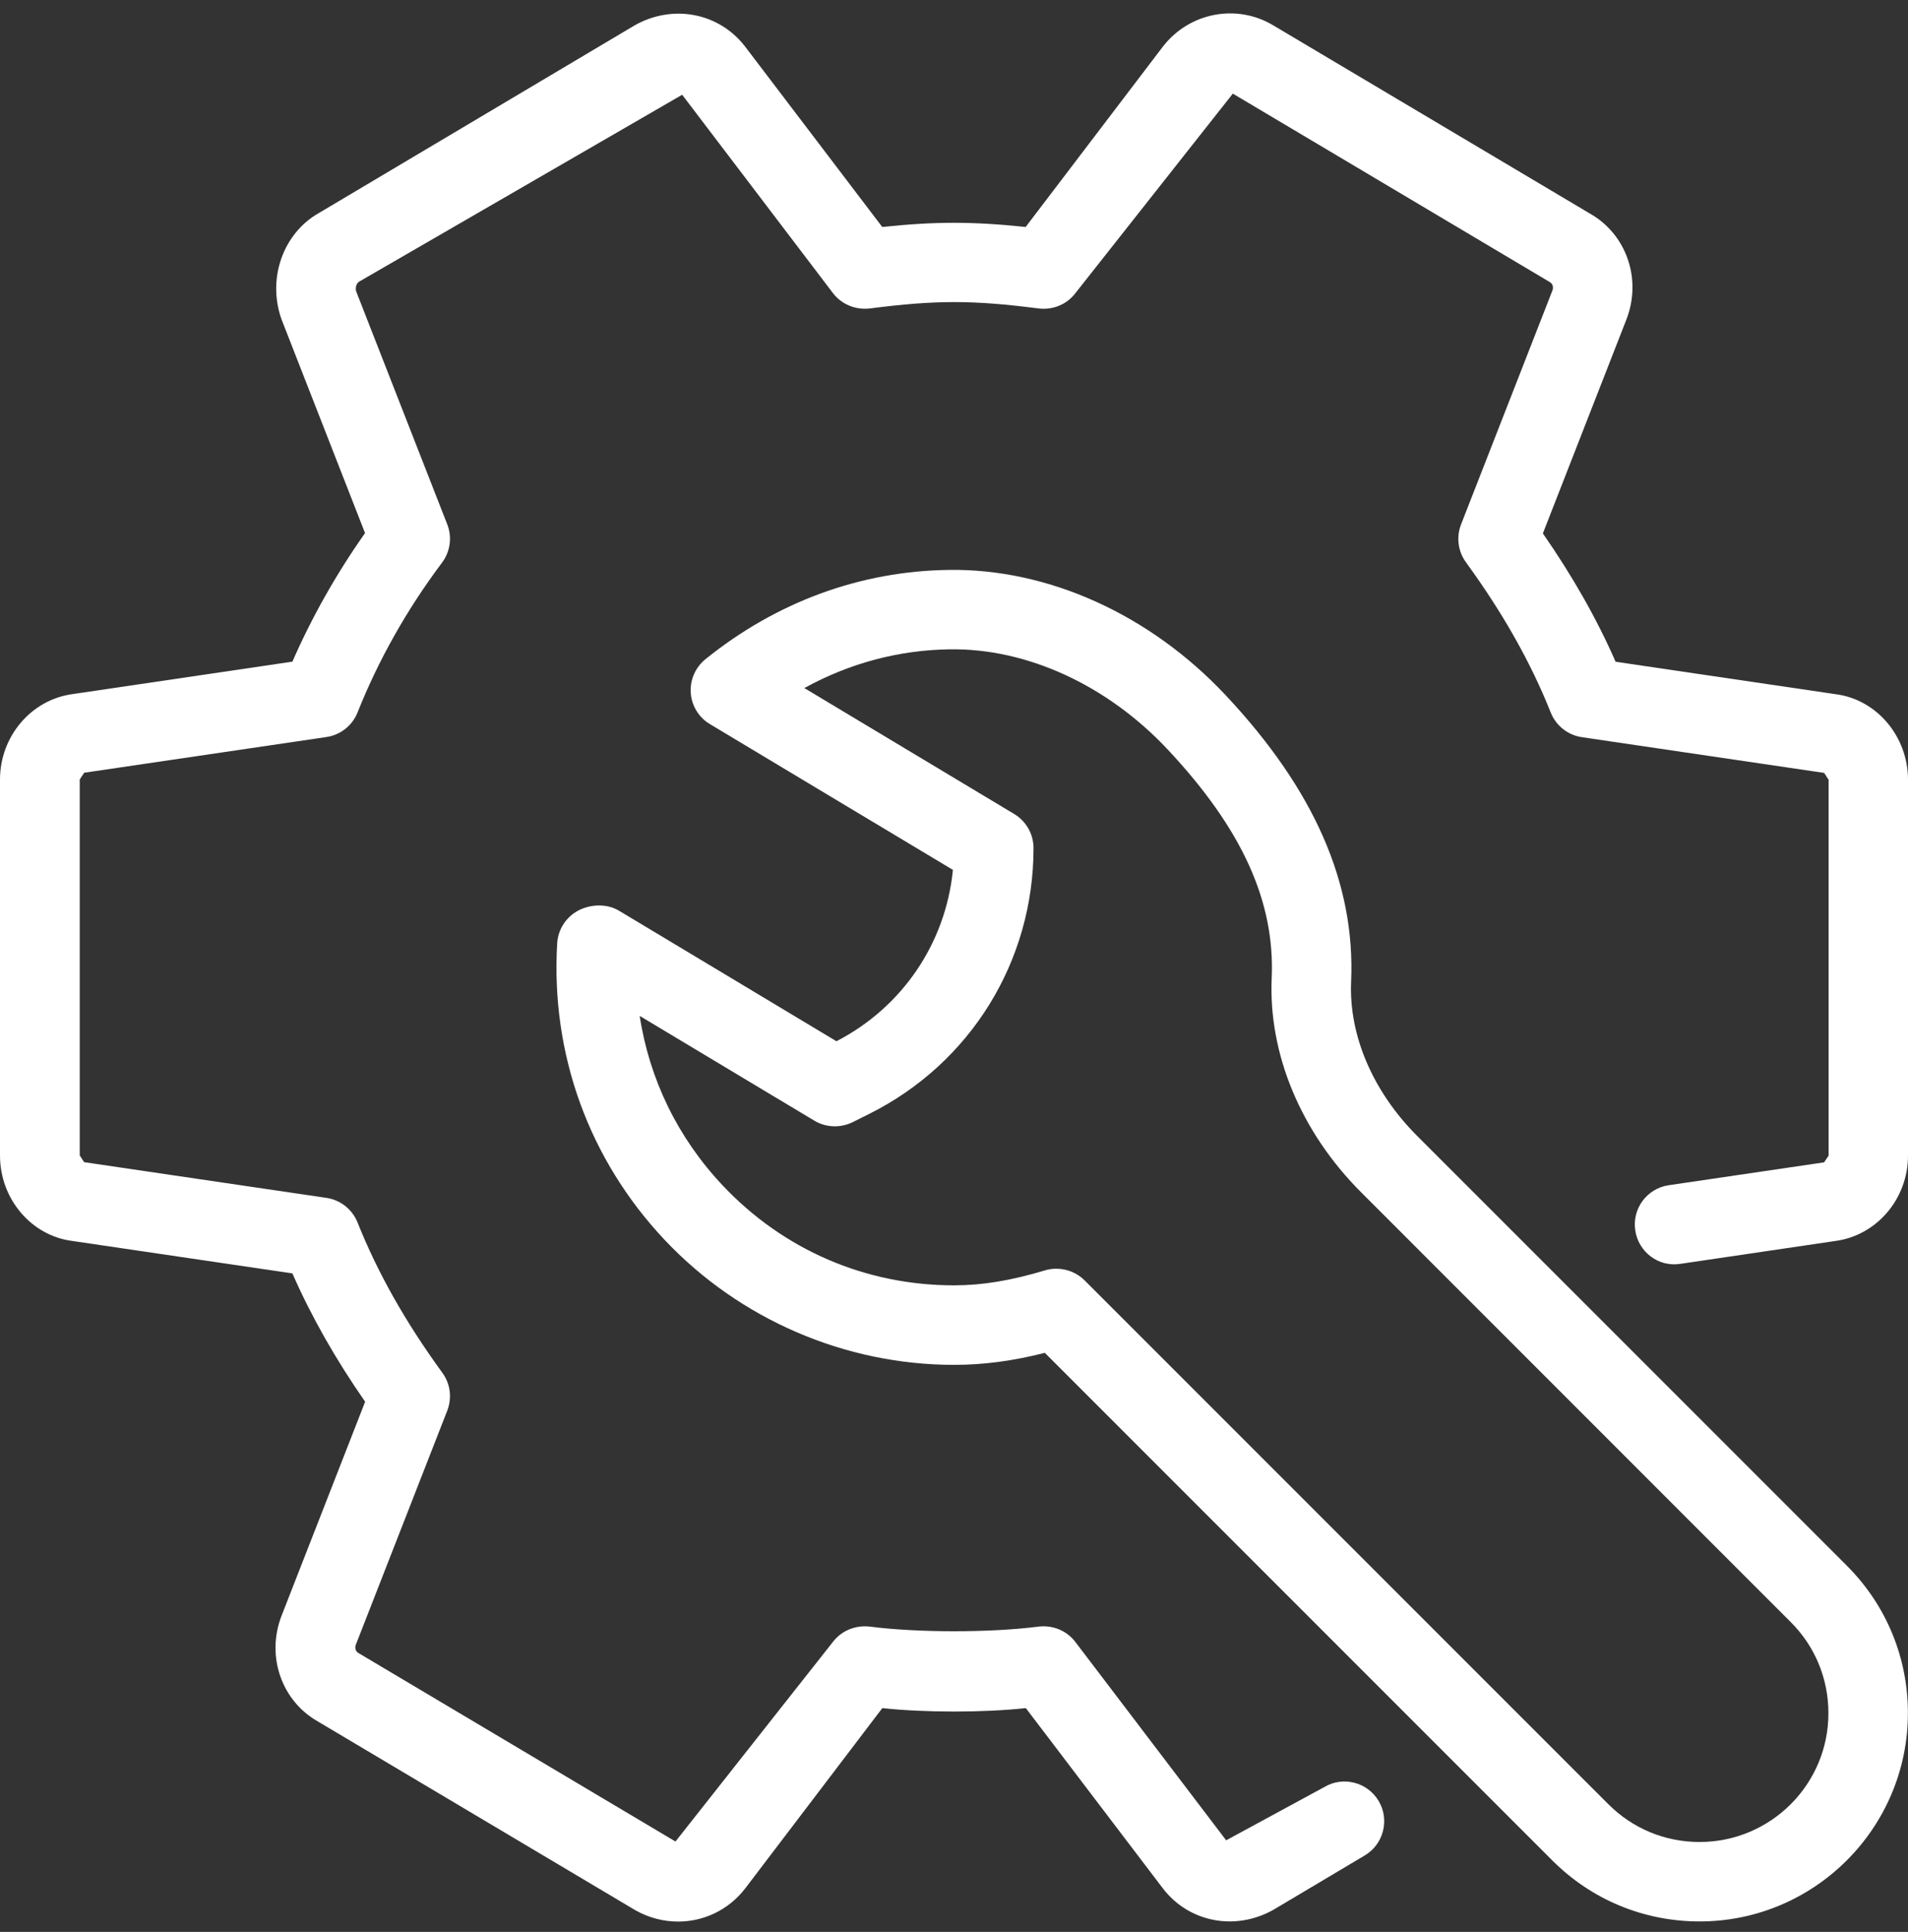
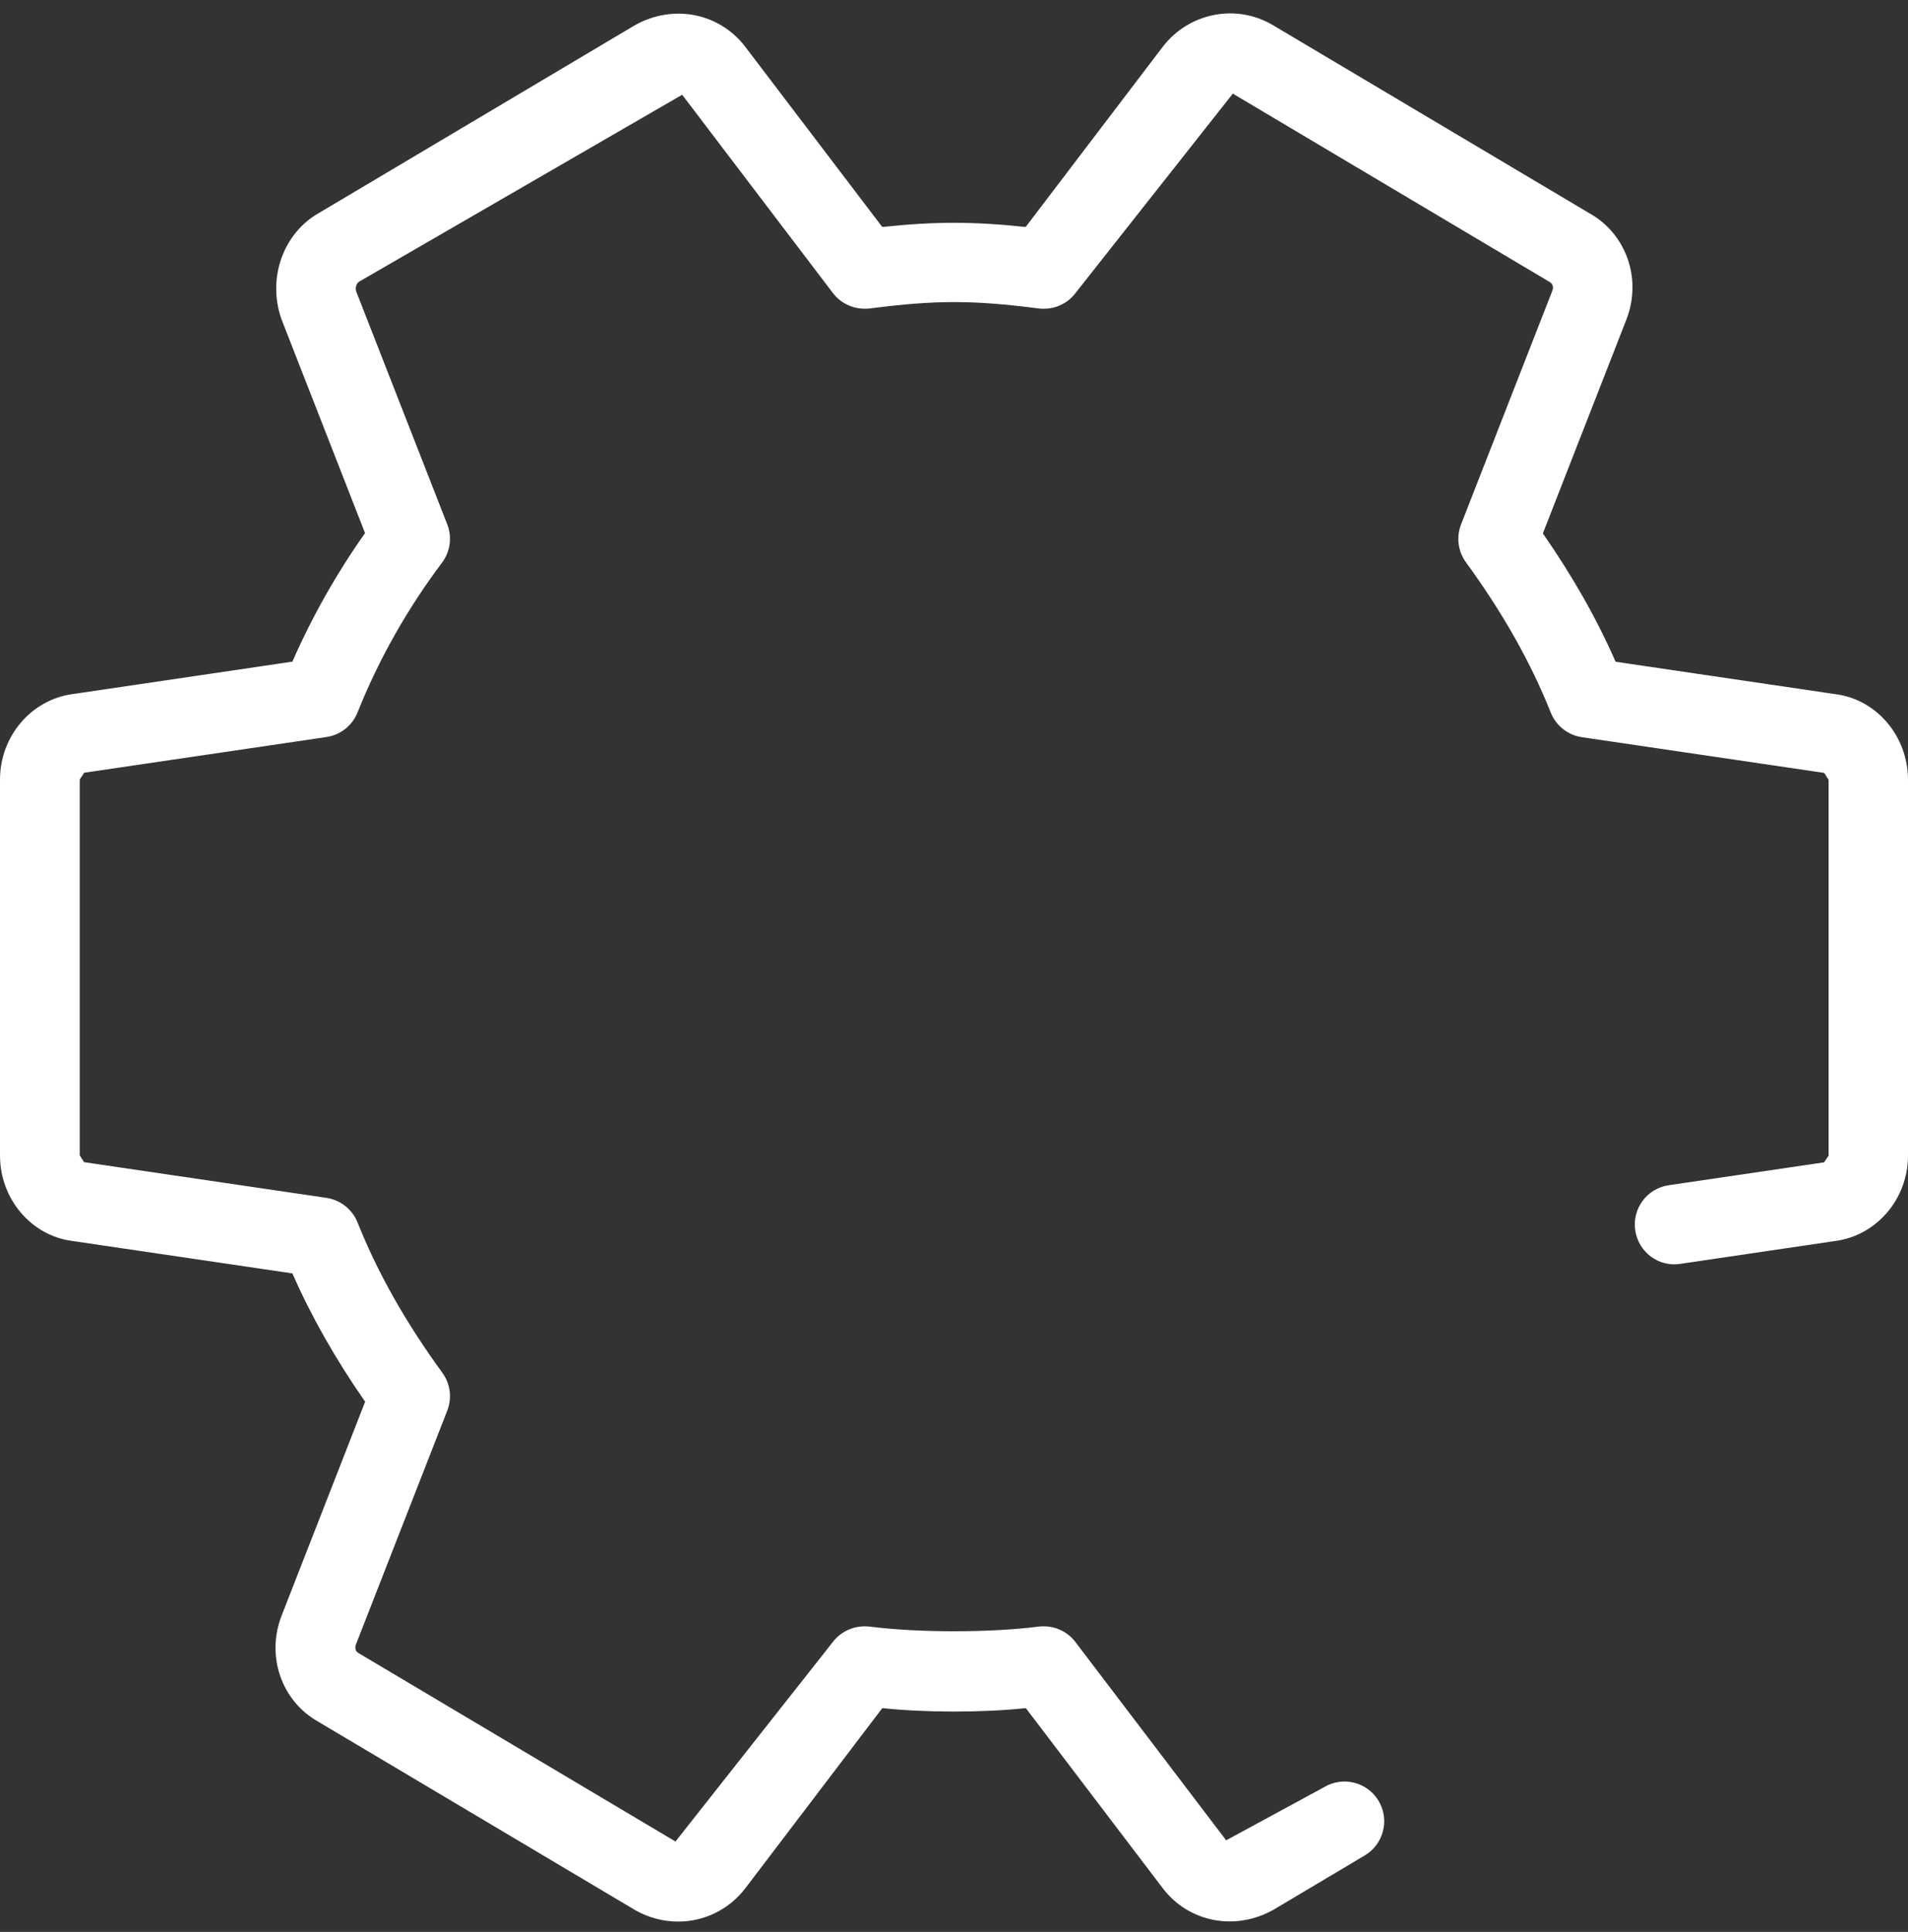
<svg xmlns="http://www.w3.org/2000/svg" width="81" height="82" viewBox="0 0 81 82" fill="none">
  <rect x="0" y="0" width="81" height="82" fill="#333333" stroke="none" />
  <path d="M77.928 29.465L68.587 28.088C67.784 26.258 66.764 24.463 65.499 22.641L69.053 13.542C69.711 11.821 69.032 9.924 67.483 9.057L54.068 1.085C52.512 0.141 50.491 0.522 49.364 1.983L43.542 9.634C41.288 9.398 39.708 9.398 37.454 9.634L31.629 1.973C30.529 0.546 28.575 0.158 26.945 1.075L13.553 9.033C12.028 9.887 11.333 11.807 11.95 13.552L15.497 22.627C14.272 24.365 13.24 26.194 12.413 28.084L3.101 29.458C1.333 29.687 0 31.25 0 33.089V49.049C0 50.891 1.333 52.454 3.071 52.673L12.413 54.05C13.216 55.879 14.235 57.675 15.501 59.497L11.947 68.596C11.289 70.32 11.967 72.217 13.516 73.081L26.982 81.086C27.556 81.407 28.177 81.562 28.787 81.562C29.874 81.562 30.93 81.073 31.639 80.151L37.457 72.501C39.253 72.696 41.757 72.696 43.549 72.501L49.374 80.162C50.471 81.586 52.425 81.977 54.058 81.063L57.939 78.754C58.739 78.278 59.002 77.242 58.527 76.442C58.051 75.643 57.015 75.376 56.215 75.855L52.054 78.113L45.652 69.693C45.287 69.214 44.7 68.971 44.093 69.041C42.047 69.305 38.963 69.305 36.917 69.041C36.313 68.974 35.723 69.214 35.358 69.693L28.676 78.164L15.21 70.159C15.082 70.084 15.062 69.922 15.106 69.811L18.987 59.876C19.196 59.336 19.119 58.731 18.778 58.266C17.208 56.109 16.031 54.023 15.18 51.891C14.957 51.33 14.451 50.932 13.857 50.844L3.574 49.329C3.564 49.329 3.395 49.045 3.385 49.045V33.086L3.574 32.799L13.857 31.284C14.454 31.196 14.957 30.798 15.18 30.238C16.064 28.017 17.269 25.877 18.767 23.879C19.115 23.414 19.2 22.799 18.987 22.256L15.123 12.374C15.075 12.233 15.119 12.027 15.251 11.952L28.96 4.022L35.362 12.442C35.726 12.918 36.313 13.161 36.921 13.093C39.729 12.732 41.288 12.732 44.096 13.093C44.707 13.164 45.291 12.921 45.655 12.442L52.337 3.974L65.799 11.976C65.928 12.05 65.951 12.212 65.907 12.324L62.026 22.259C61.817 22.799 61.895 23.403 62.236 23.869C63.805 26.026 64.983 28.111 65.833 30.244C66.056 30.804 66.562 31.203 67.156 31.29L77.439 32.806C77.45 32.809 77.618 33.093 77.629 33.093V49.052L77.439 49.336L70.845 50.307C69.92 50.442 69.283 51.3 69.421 52.221C69.556 53.142 70.406 53.79 71.334 53.645L77.895 52.677C79.664 52.45 81 50.891 81 49.049V33.089C80.996 31.25 79.667 29.687 77.928 29.465Z" fill="white" />
-   <path d="M60.167 48.219C58.283 46.336 57.258 43.946 57.359 41.662C57.538 37.497 55.796 33.521 52.033 29.509C48.814 26.077 44.49 24.129 40.285 24.19C36.536 24.237 32.962 25.547 29.948 27.98C29.52 28.328 29.287 28.861 29.324 29.411C29.364 29.961 29.668 30.457 30.141 30.737L40.454 36.923C40.147 40.025 38.315 42.745 35.51 44.196L26.277 38.655C25.767 38.347 25.058 38.371 24.532 38.658C24.019 38.938 23.688 39.461 23.654 40.042C23.378 44.746 25.001 49.218 28.221 52.633C31.4 56.001 35.875 57.932 40.502 57.932C41.744 57.932 42.989 57.77 44.356 57.422L65.897 78.964C67.568 80.638 69.788 81.556 72.154 81.556C77.031 81.556 80.996 77.587 80.996 72.71C80.996 70.348 80.075 68.127 78.404 66.457L60.167 48.219ZM72.154 78.184H72.147C70.686 78.184 69.312 77.614 68.28 76.581L46.043 54.344C45.719 54.024 45.29 53.852 44.848 53.852C44.683 53.852 44.521 53.872 44.369 53.919C42.925 54.354 41.699 54.557 40.505 54.557C36.745 54.557 33.259 53.052 30.681 50.318C28.77 48.293 27.566 45.803 27.157 43.12L34.572 47.568C35.068 47.864 35.675 47.885 36.195 47.632L36.907 47.277C41.203 45.127 43.876 40.804 43.876 35.998C43.876 35.404 43.562 34.854 43.056 34.551L34.146 29.205C36.06 28.152 38.159 27.588 40.329 27.561C43.586 27.514 47.001 29.07 49.573 31.814C52.725 35.178 54.129 38.26 53.987 41.513C53.845 44.739 55.229 48.053 57.781 50.605L76.018 68.846C77.054 69.879 77.621 71.252 77.621 72.717C77.625 75.731 75.174 78.184 72.154 78.184Z" fill="white" />
</svg>